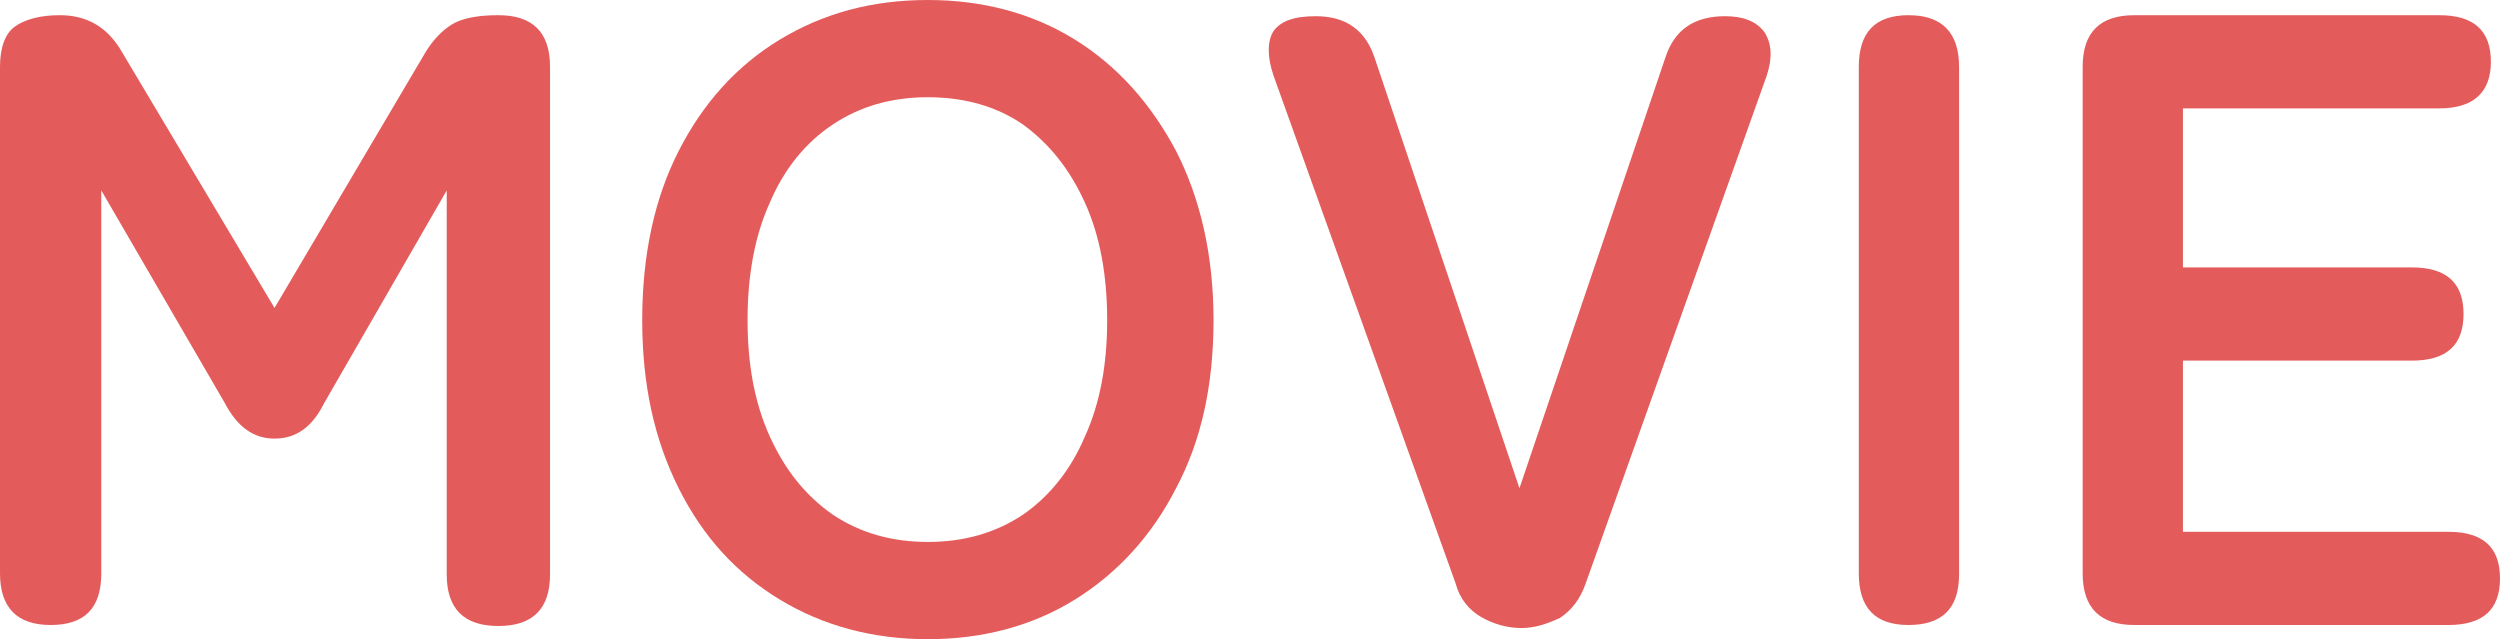
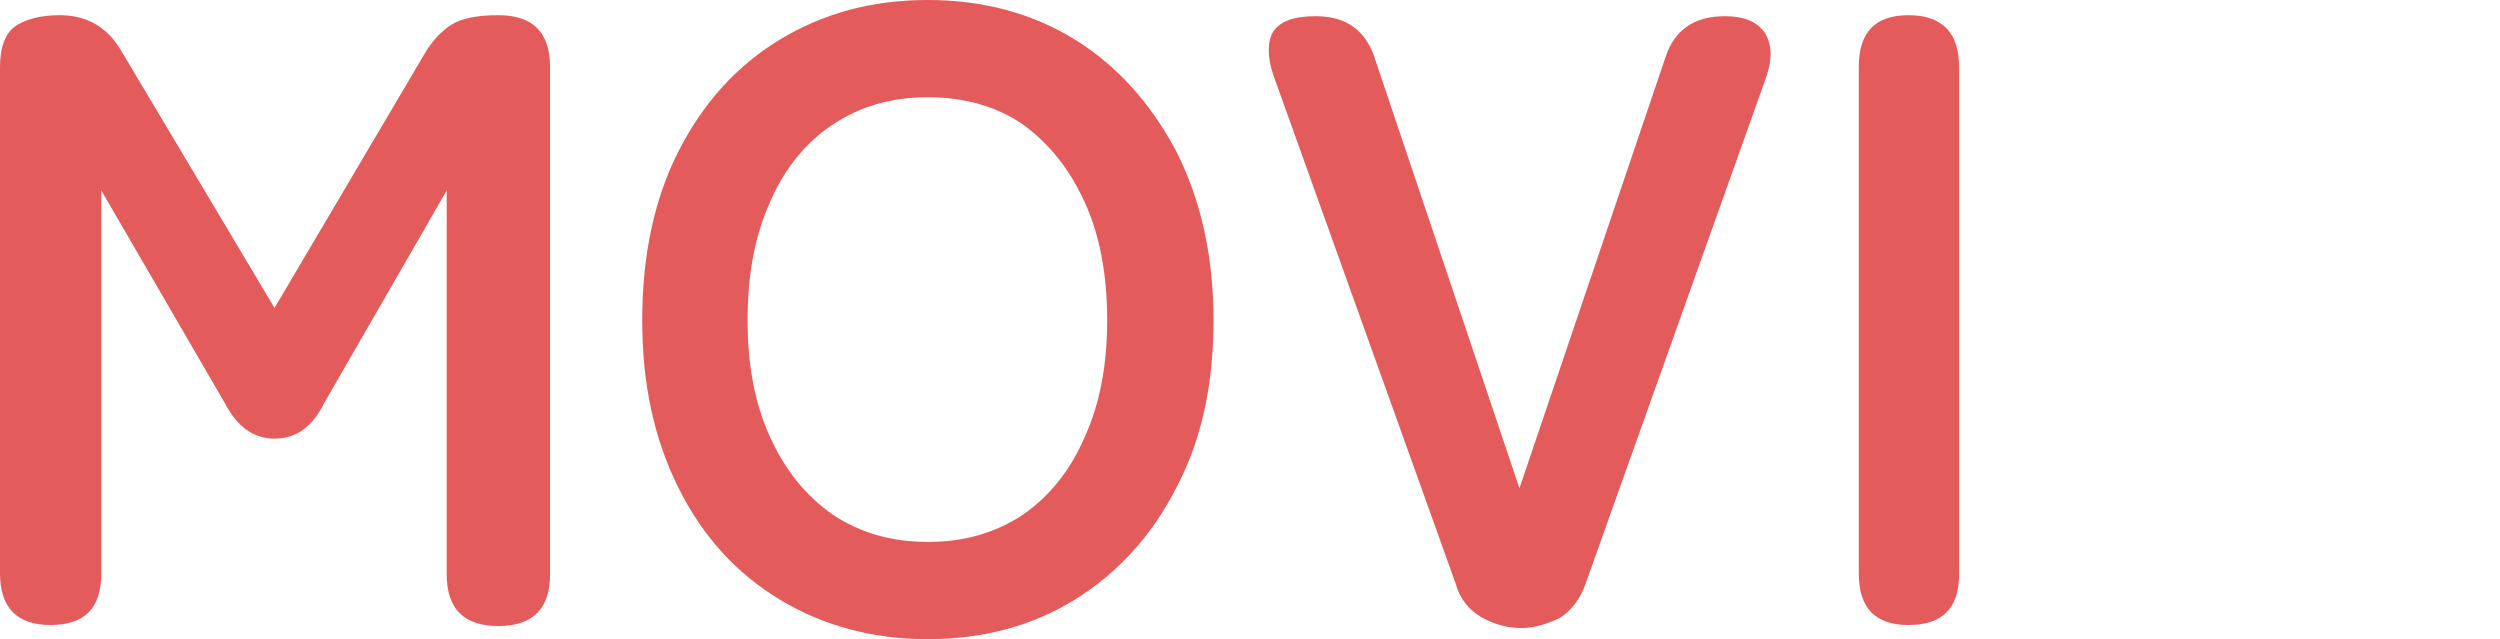
<svg xmlns="http://www.w3.org/2000/svg" enable-background="new 0 0 246.8 63.1" height="63.1" viewBox="0 0 246.8 63.1" width="246.8">
  <g fill="#e45b5b">
    <path d="m5 61.7c-3.3 0-5-1.7-5-5.1v-50c0-1.9.5-3.3 1.5-4s2.5-1.1 4.4-1.1c2.6 0 4.6 1.1 6 3.4l15.2 25.5 15-25.4c.9-1.4 1.9-2.3 2.9-2.8 1.1-.5 2.5-.7 4.2-.7 3.4 0 5.1 1.7 5.1 5.1v50.1c0 3.4-1.7 5.1-5.1 5.1s-5.1-1.7-5.1-5.1v-37.9l-12.1 21c-1.2 2.4-2.8 3.5-4.9 3.5s-3.7-1.2-4.9-3.5l-12.2-21v37.8c0 3.5-1.7 5.1-5 5.1z" />
    <path d="m91.6 63.1c-5.4 0-10.3-1.3-14.6-3.9s-7.6-6.2-10-11-3.6-10.2-3.6-16.6 1.2-12 3.6-16.7 5.7-8.4 10-11c4.3-2.6 9.1-3.9 14.6-3.9 5.4 0 10.3 1.3 14.5 3.9s7.5 6.3 10 11c2.4 4.7 3.7 10.3 3.7 16.7s-1.2 11.9-3.7 16.6c-2.4 4.7-5.8 8.4-10 11s-9.1 3.9-14.5 3.9zm0-9.6c3.6 0 6.7-.9 9.4-2.7 2.6-1.8 4.7-4.4 6.1-7.7 1.5-3.3 2.2-7.1 2.2-11.5s-.7-8.3-2.2-11.6-3.5-5.8-6.1-7.7c-2.6-1.8-5.8-2.7-9.4-2.7s-6.7.9-9.4 2.7-4.8 4.4-6.2 7.7c-1.5 3.3-2.2 7.2-2.2 11.6s.7 8.2 2.2 11.5 3.5 5.8 6.2 7.7c2.7 1.8 5.8 2.7 9.4 2.7z" />
    <path d="m150.2 62c-1.4 0-2.8-.4-4-1.1s-2.1-1.8-2.5-3.3l-18-50.2c-.6-1.8-.6-3.3 0-4.3.7-1 2-1.5 4.2-1.5 3 0 4.9 1.4 5.8 4.1l14.3 42.5 14.4-42.5c.9-2.8 2.9-4.1 5.9-4.1 1.8 0 3.1.5 3.9 1.6.7 1.1.8 2.5.2 4.3l-17.9 50.2c-.5 1.4-1.3 2.5-2.5 3.3-1.3.6-2.5 1-3.8 1z" />
    <path d="m188.4 61.7c-3.3 0-4.9-1.7-4.9-5.1v-50c0-3.4 1.6-5.1 4.9-5.1s5 1.7 5 5.1v50.1c0 3.4-1.7 5-5 5z" />
-     <path d="m210.7 61.7c-3.4 0-5.1-1.7-5.1-5.1v-50c0-3.4 1.7-5.1 5.1-5.1h30.1c3.4 0 5.1 1.5 5.1 4.6 0 3-1.7 4.6-5.1 4.6h-25.3v15.7h22.6c3.4 0 5.1 1.5 5.1 4.6s-1.7 4.6-5.1 4.6h-22.6v16.9h26.2c3.4 0 5.1 1.5 5.1 4.6s-1.7 4.6-5.1 4.6z" />
  </g>
</svg>